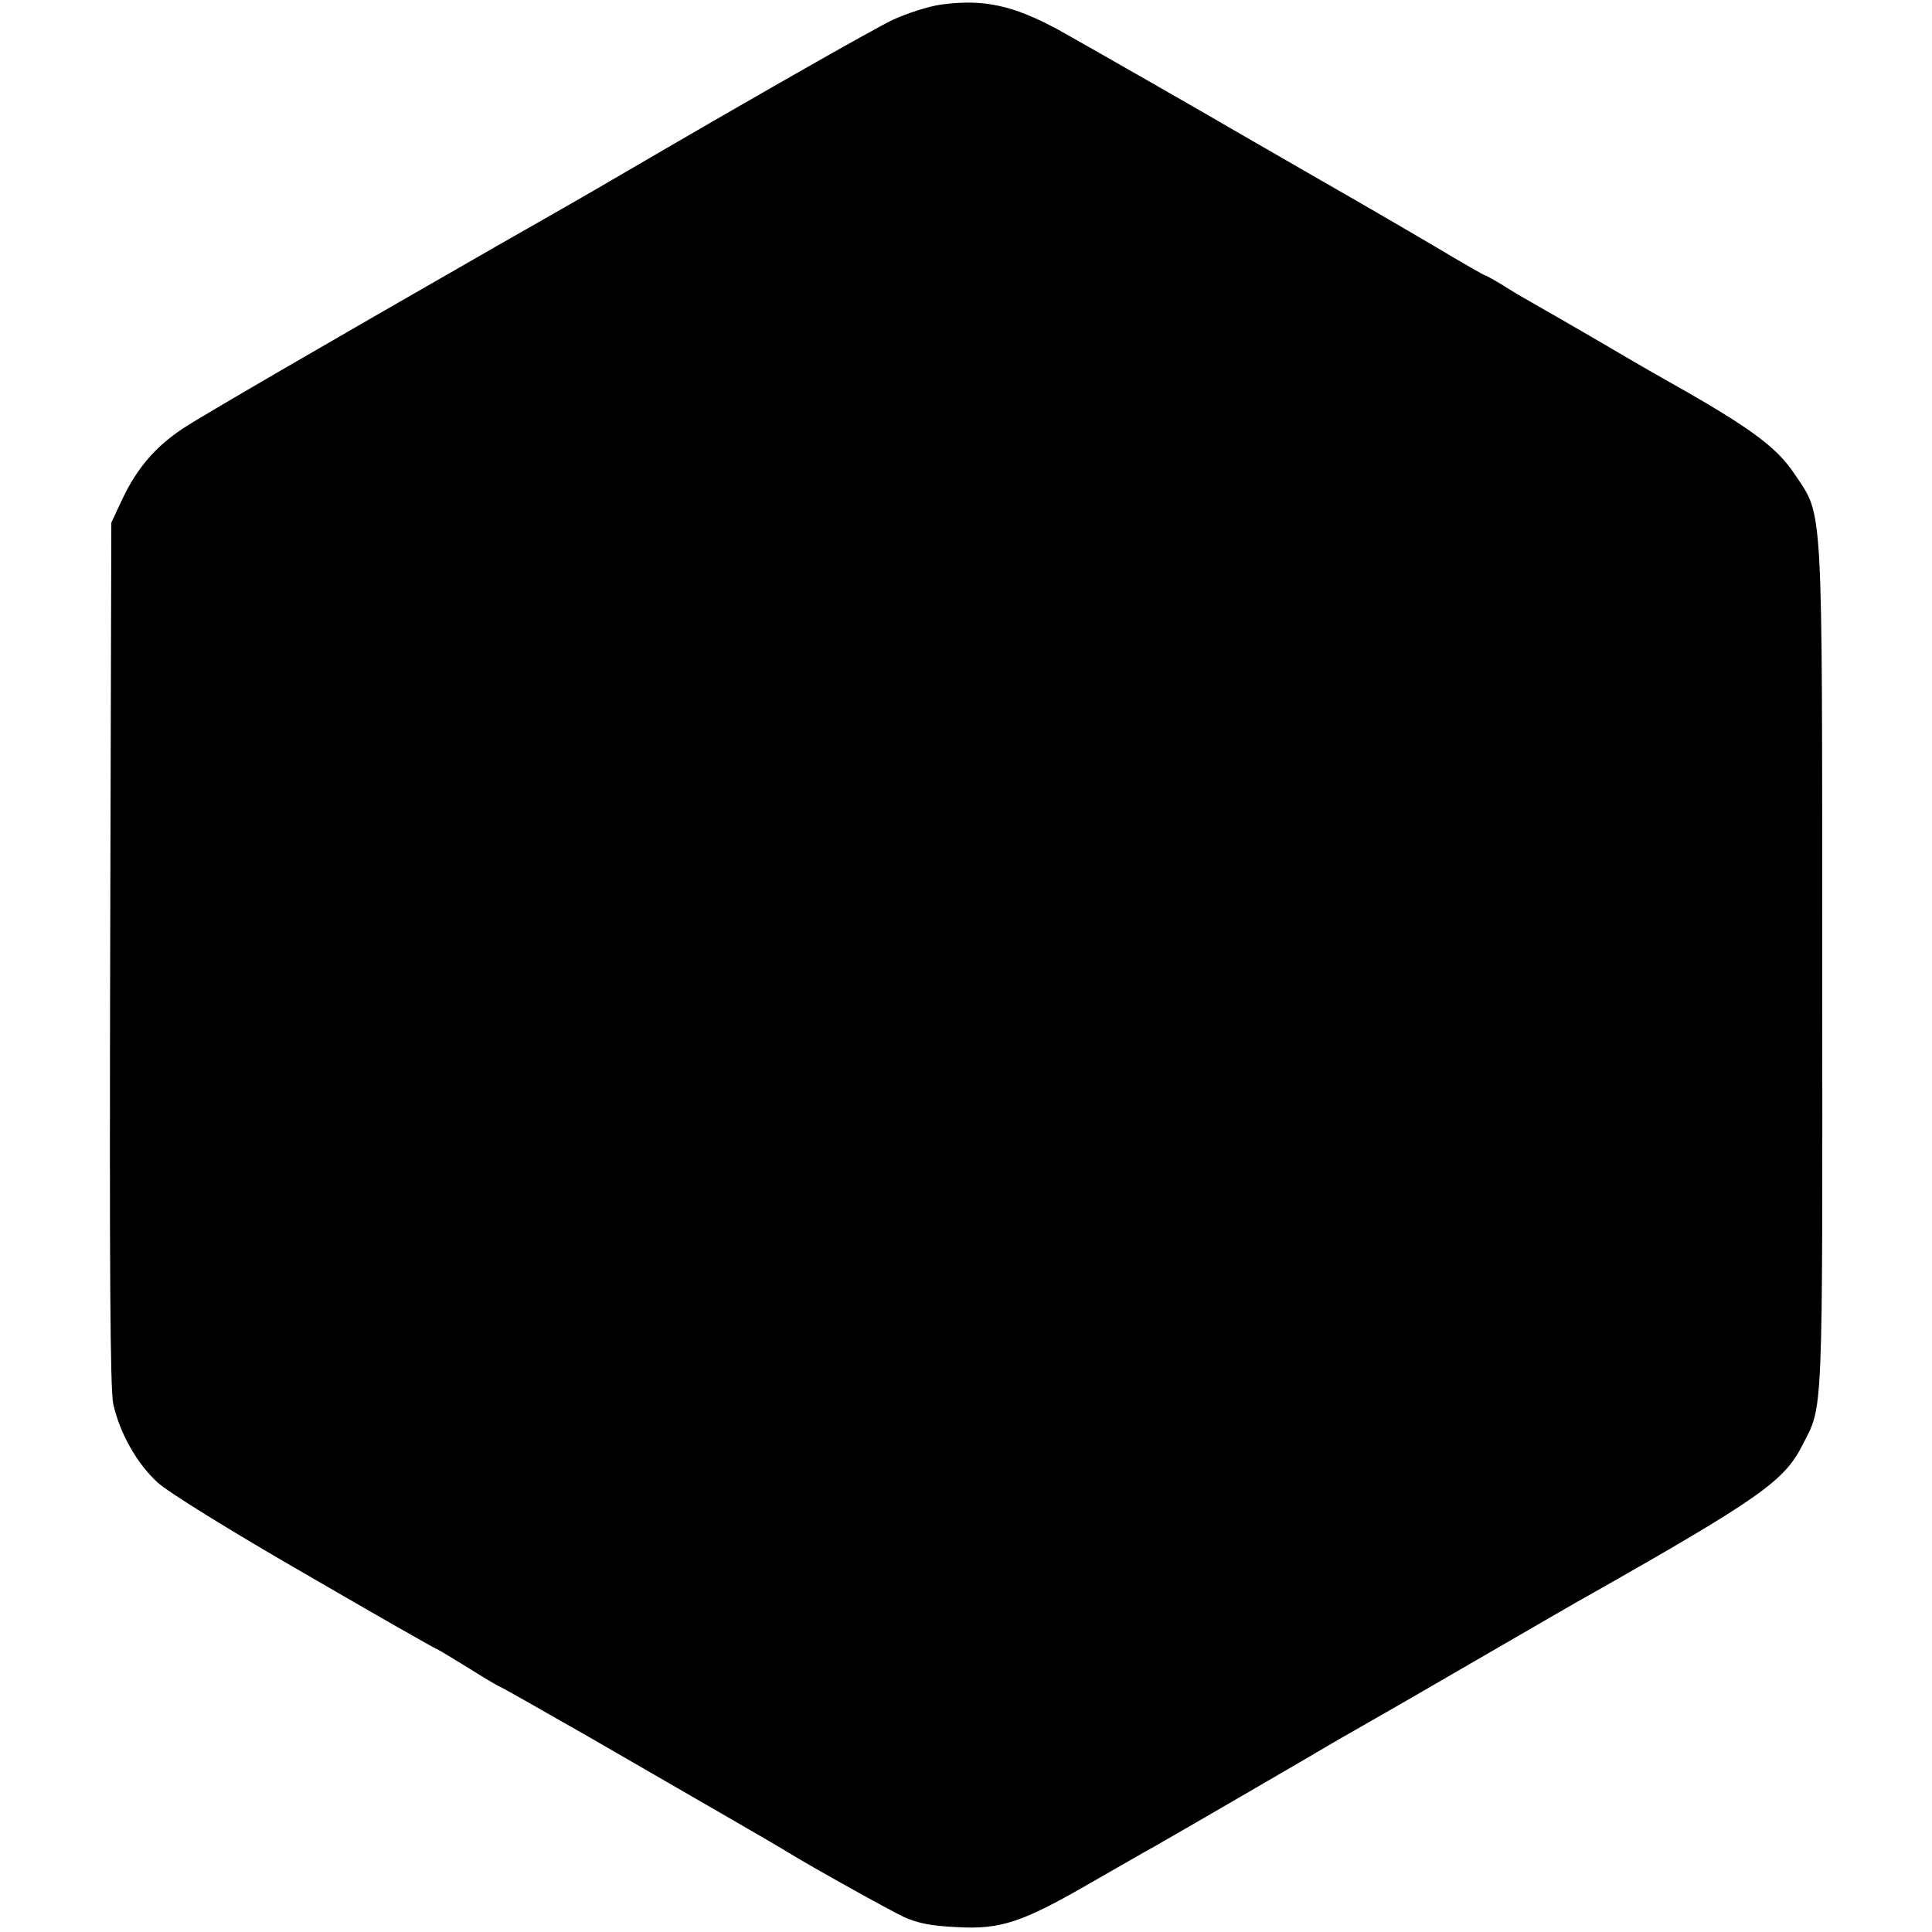
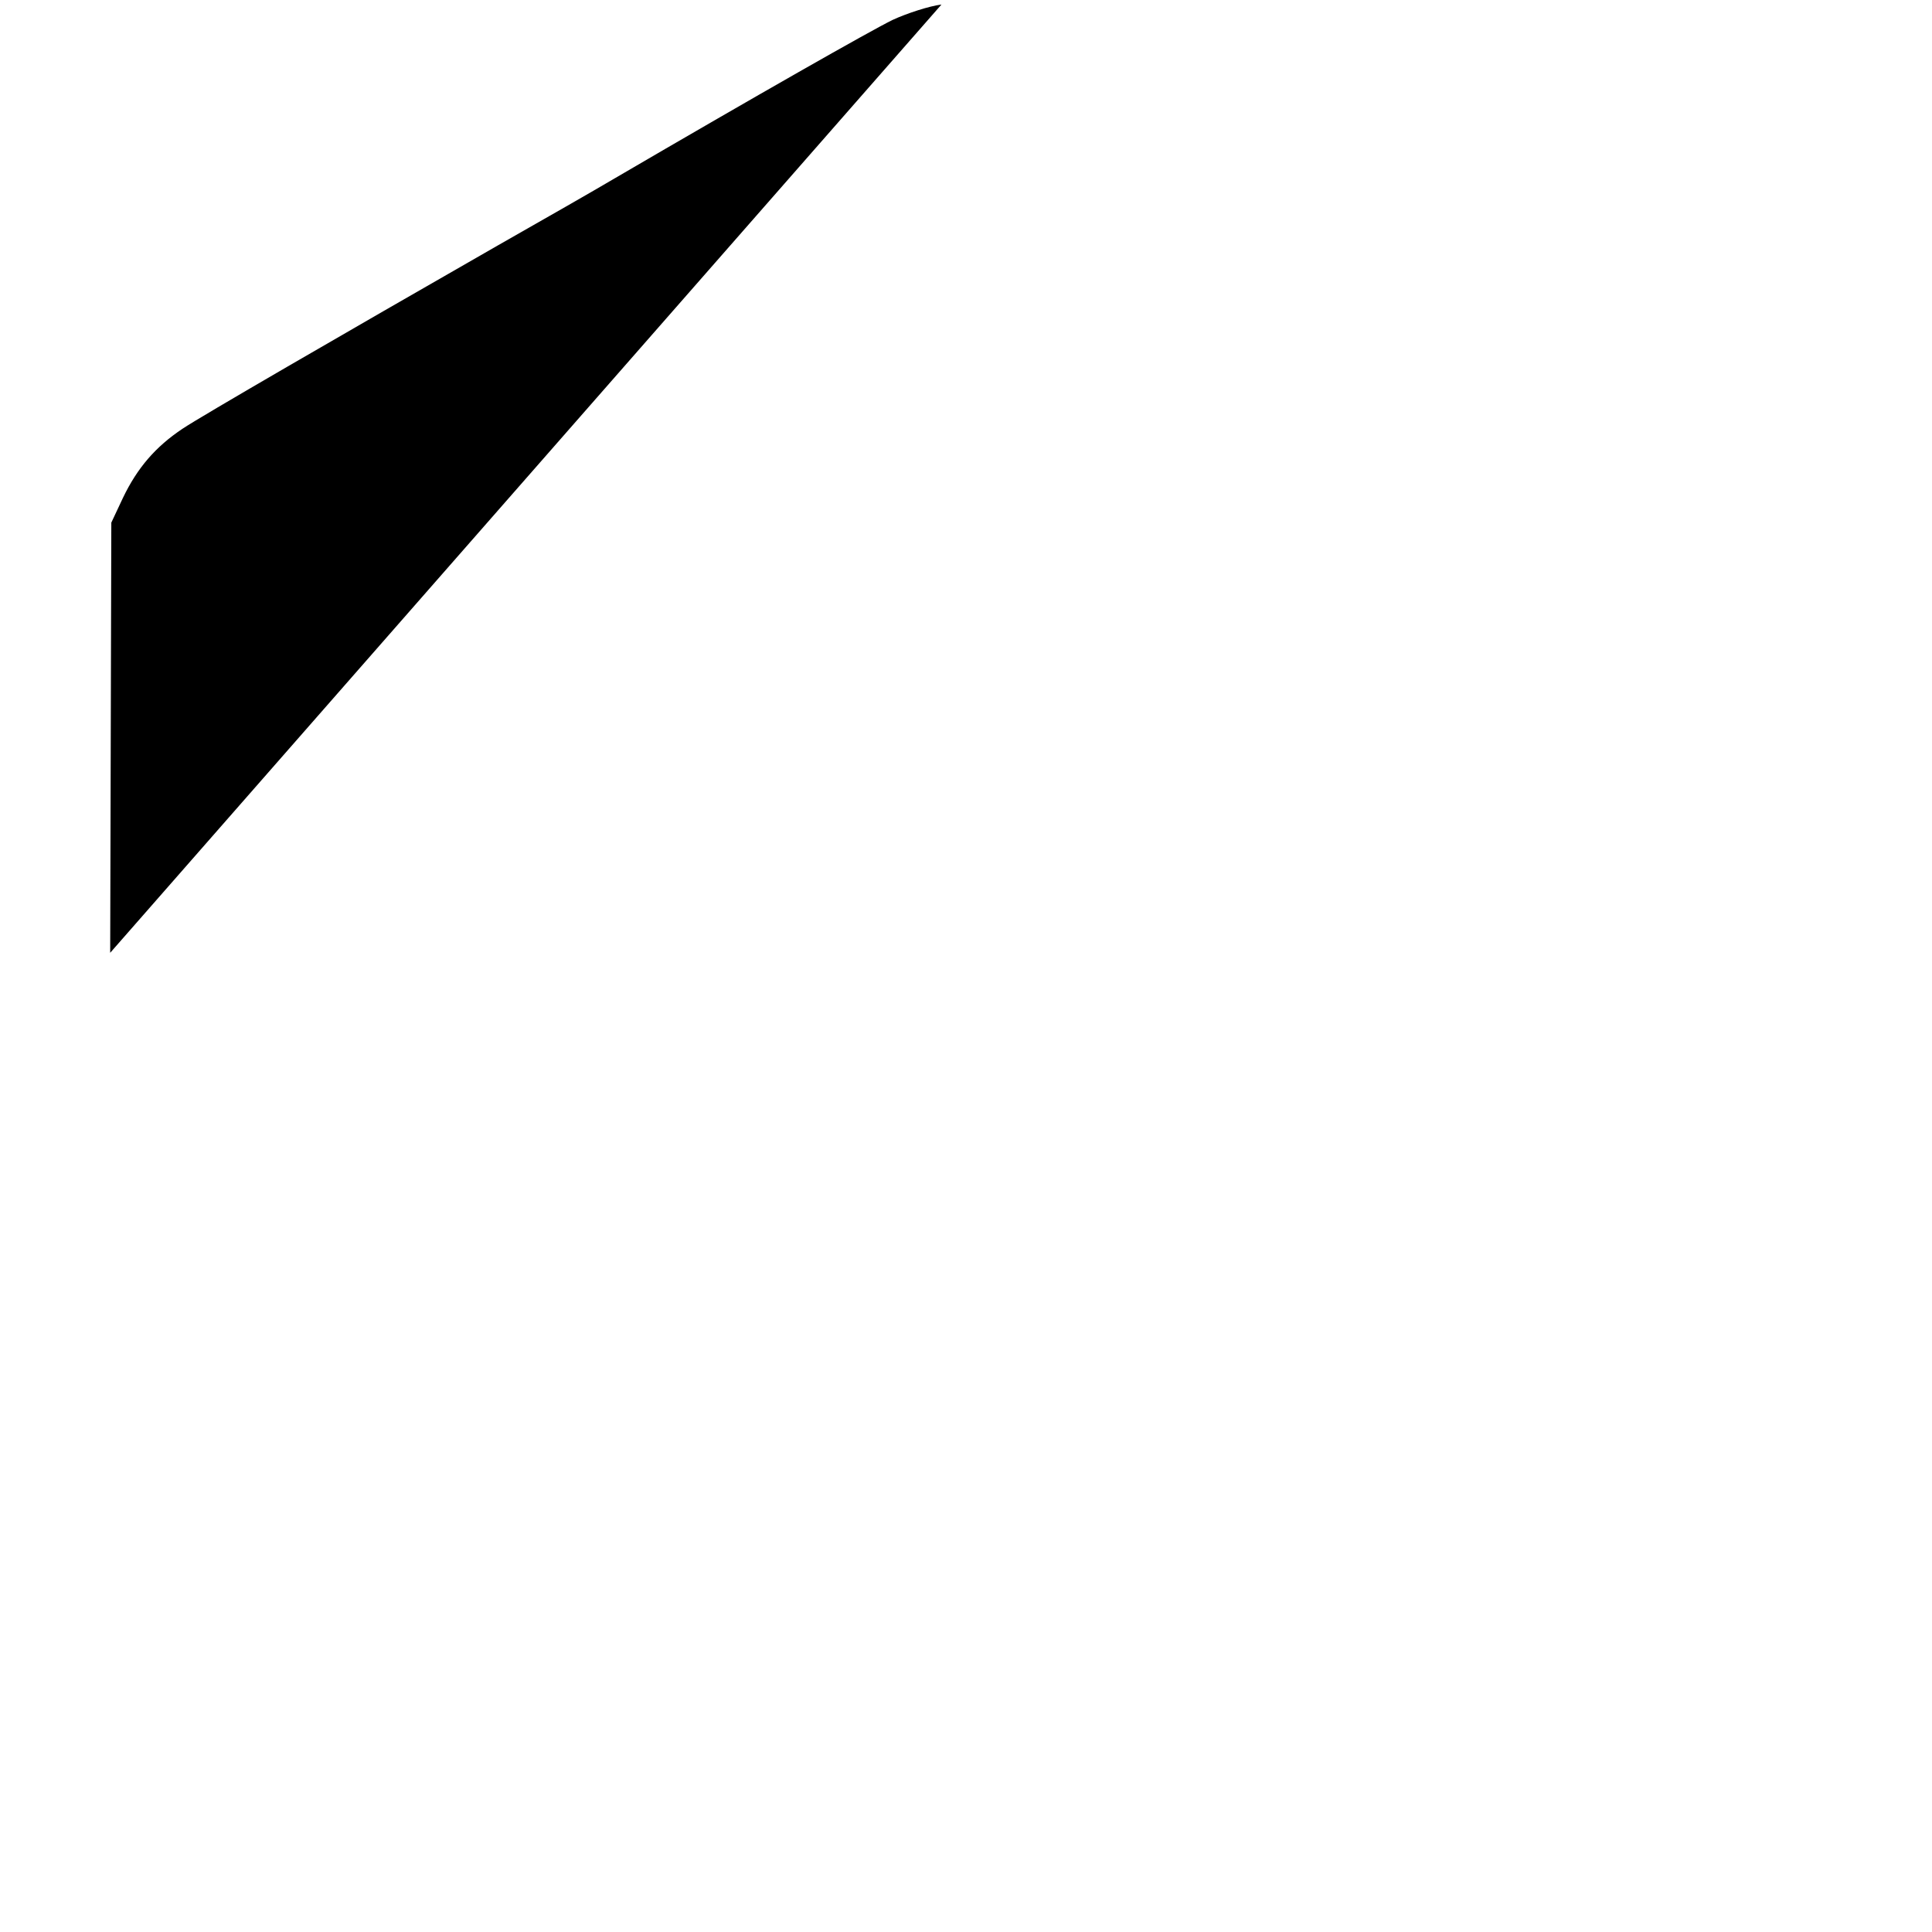
<svg xmlns="http://www.w3.org/2000/svg" version="1.0" width="512pt" height="512pt" viewBox="0 0 512 512" preserveAspectRatio="xMidYMid meet">
  <g transform="translate(0,512) scale(0.1,-0.1)" fill="#000000" stroke="none">
-     <path d="M2495 5108 c-32 -4 -91 -23 -130 -41 -59 -29 -360 -200 -740 -422 -49 -29 -187 -108 -305 -175 -424 -243 -785 -452 -836 -486 -72 -48 -120 -104 -158 -183 l-31 -66 -3 -1140 c-2 -840 0 -1154 8 -1195 17 -77 62 -158 118 -209 27 -25 193 -128 391 -242 189 -110 346 -199 348 -199 2 0 40 -23 84 -50 44 -28 82 -50 84 -50 2 0 106 -59 232 -131 303 -175 515 -297 533 -309 69 -42 265 -151 305 -170 37 -17 74 -24 140 -27 117 -7 175 13 355 117 74 42 151 87 170 97 62 35 454 263 470 273 8 5 42 24 75 43 81 46 96 55 350 202 121 70 236 137 255 147 457 259 519 304 567 399 55 107 53 55 52 1264 0 1254 3 1194 -72 1307 -51 77 -123 128 -367 265 -20 11 -92 53 -160 93 -69 40 -145 84 -170 98 -25 14 -62 36 -82 49 -21 12 -39 23 -42 23 -2 0 -62 34 -132 76 -71 42 -214 125 -319 185 -104 60 -201 116 -215 124 -61 36 -402 231 -465 266 -120 65 -198 82 -310 67z" />
+     <path d="M2495 5108 c-32 -4 -91 -23 -130 -41 -59 -29 -360 -200 -740 -422 -49 -29 -187 -108 -305 -175 -424 -243 -785 -452 -836 -486 -72 -48 -120 -104 -158 -183 l-31 -66 -3 -1140 z" />
  </g>
</svg>